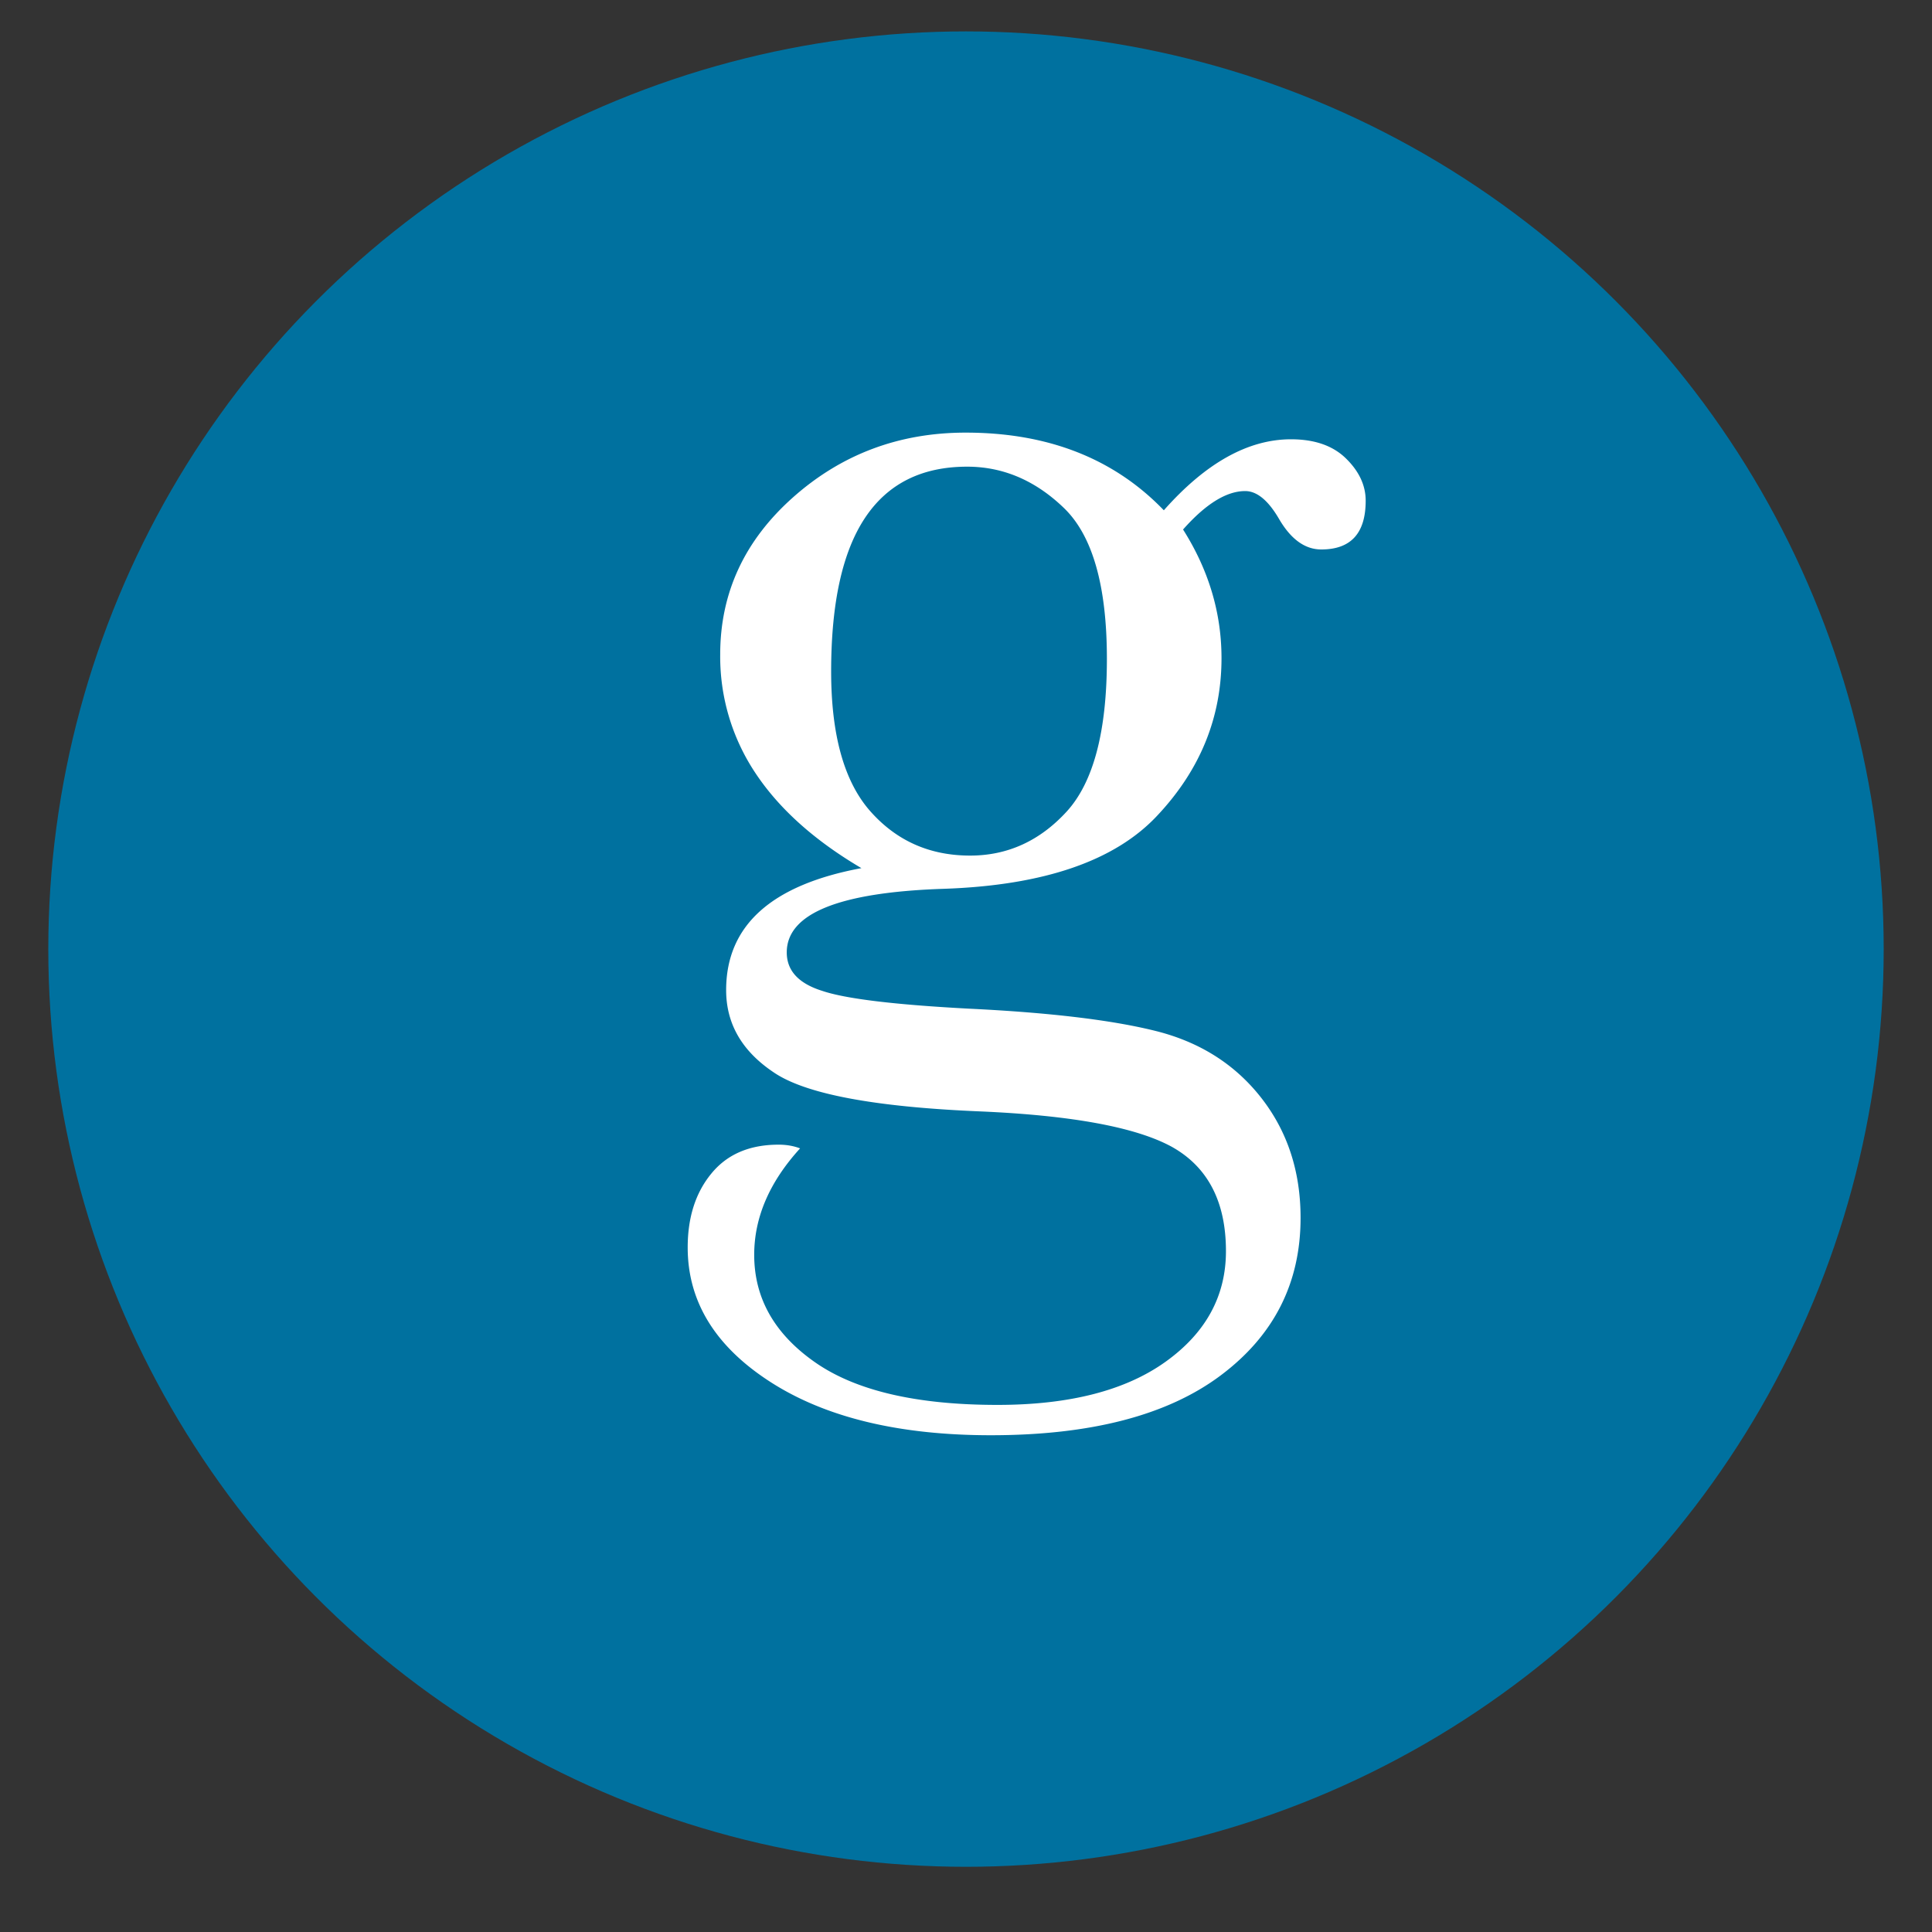
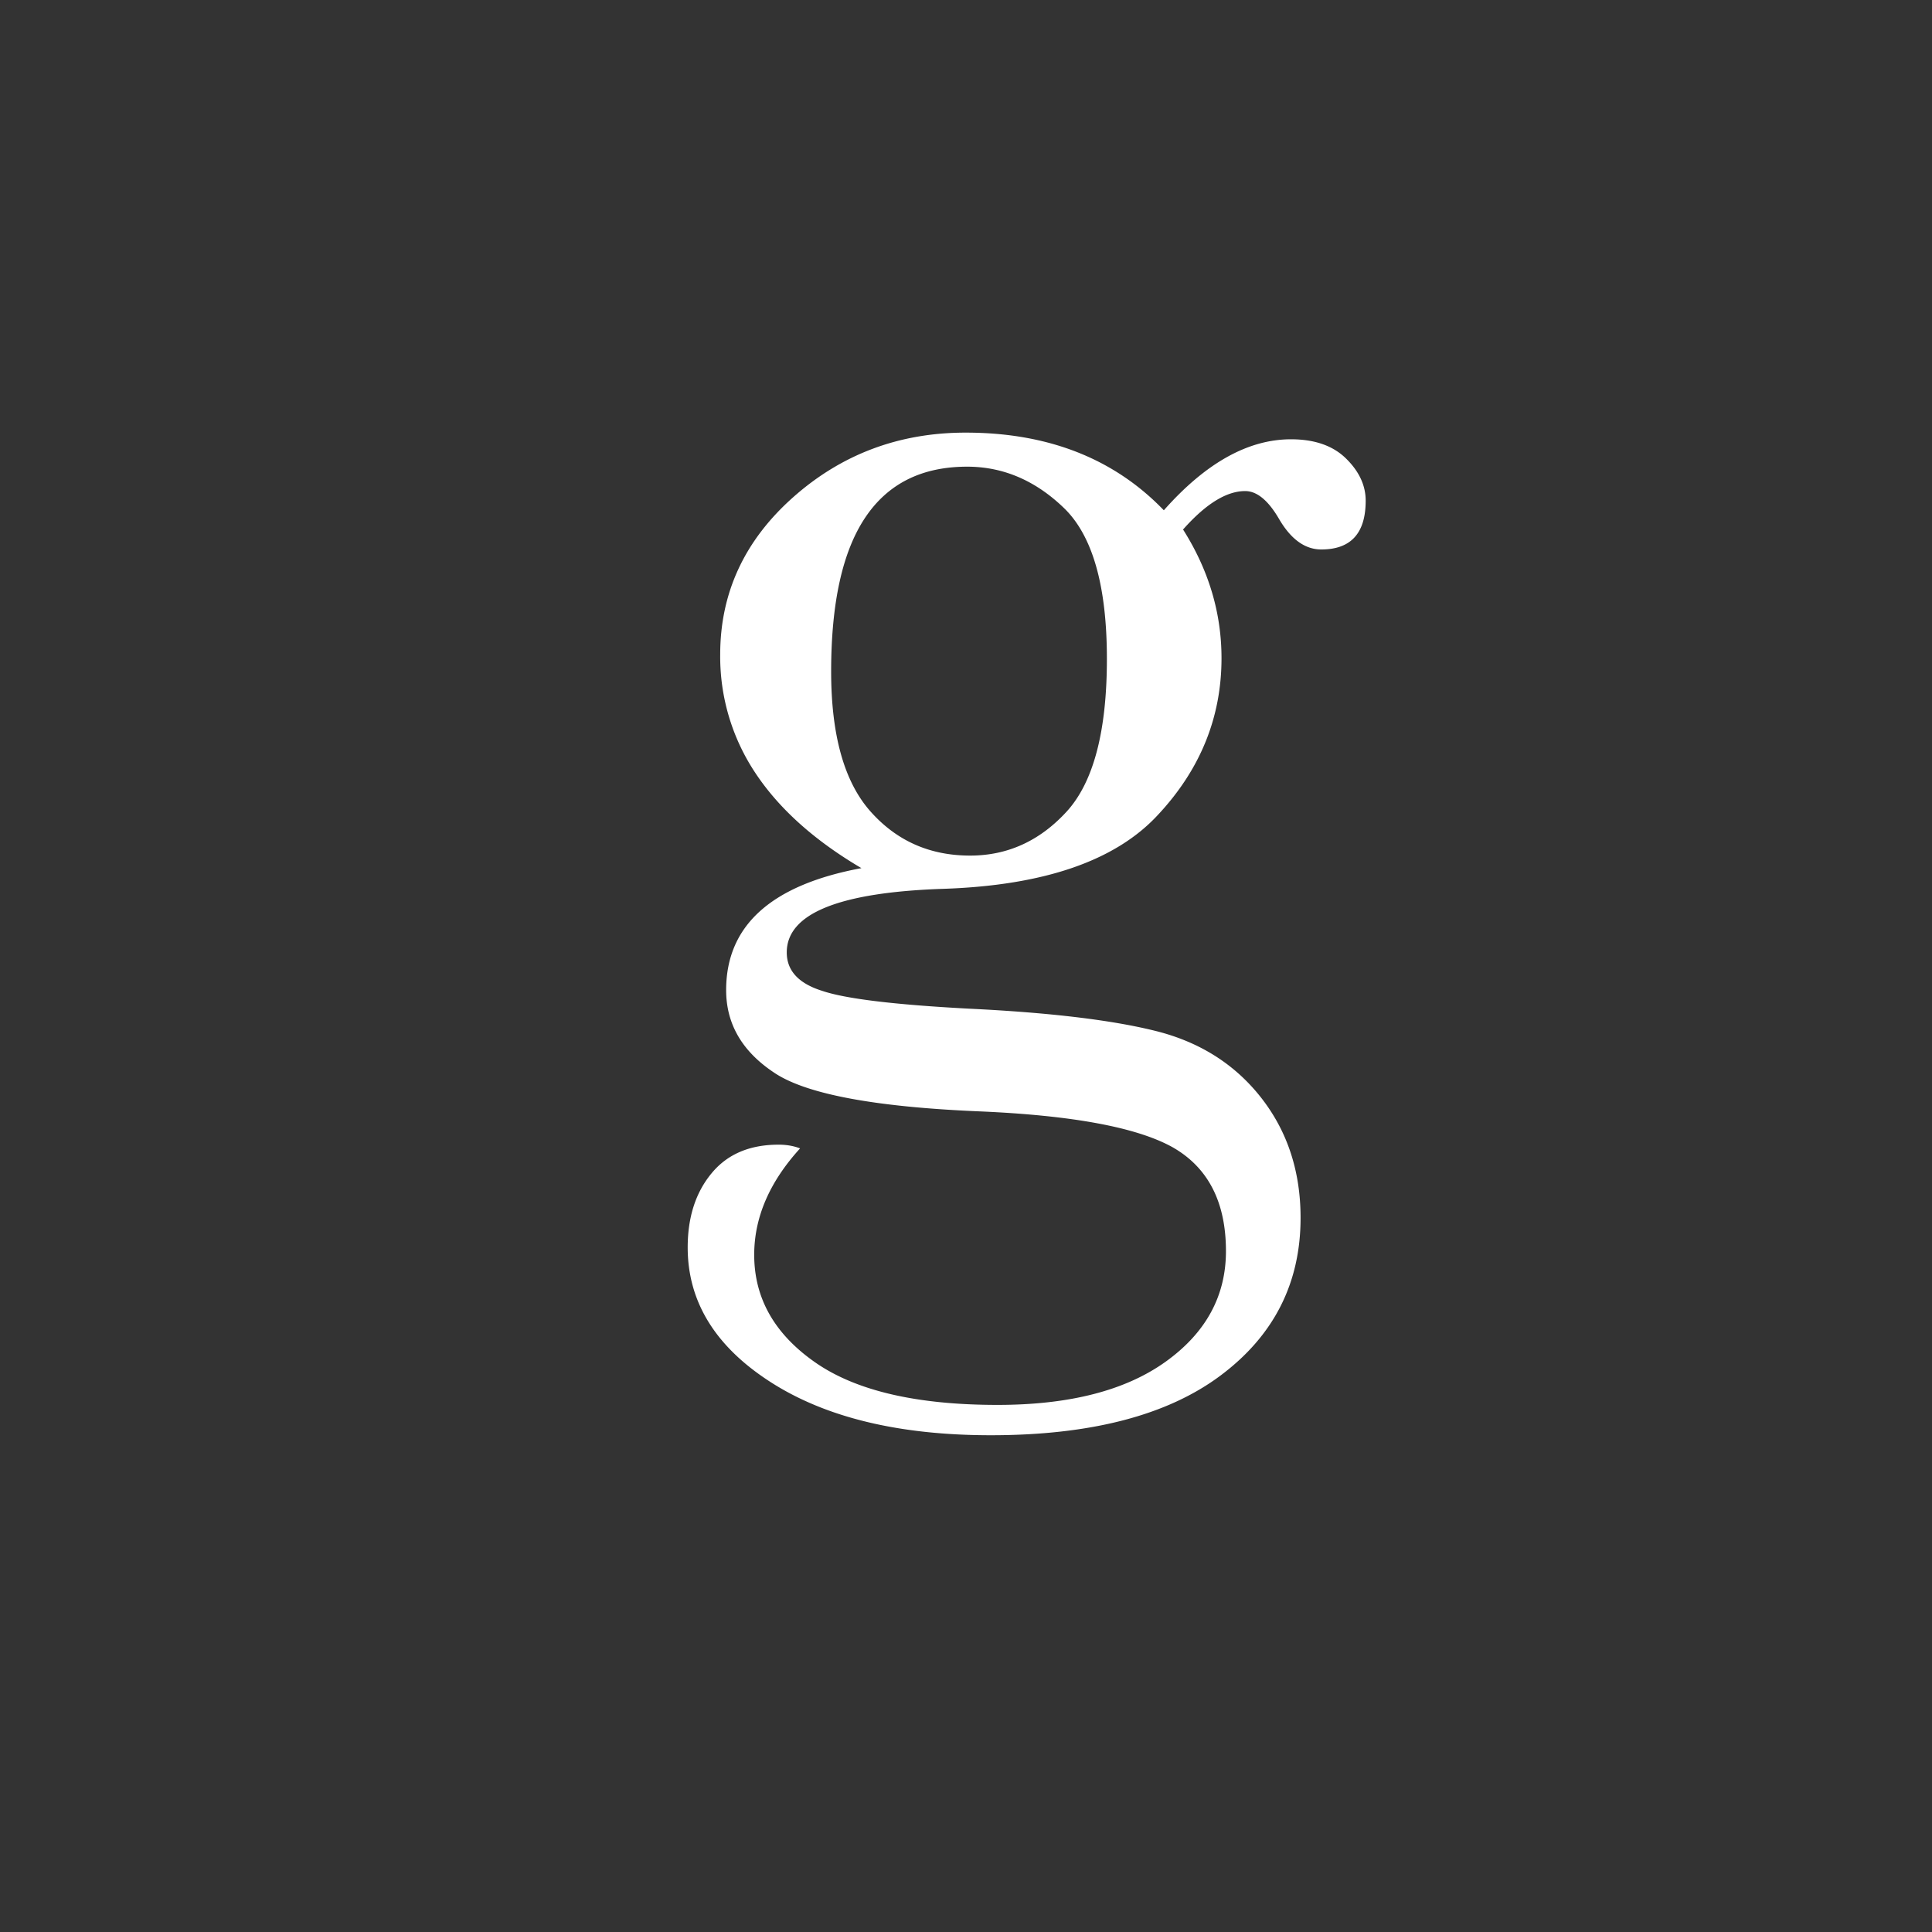
<svg xmlns="http://www.w3.org/2000/svg" width="40" height="40">
  <rect width="100%" height="100%" fill="#333333" stroke="none" />
  <g transform="translate(1)" fill="none" fill-rule="evenodd">
-     <circle fill="#00719F" cx="19" cy="19.65" r="19" />
-     <path d="M23.096 10.565c.867-.98 1.745-1.47 2.633-1.47.49 0 .87.133 1.14.399.27.265.406.556.406.872 0 .674-.306 1.01-.919 1.01-.336 0-.627-.209-.872-.627-.225-.388-.46-.582-.704-.582-.388 0-.817.266-1.286.796.53.837.796 1.725.796 2.664 0 1.224-.439 2.306-1.317 3.245-.877.949-2.357 1.46-4.439 1.53-2.163.072-3.245.511-3.245 1.317 0 .378.245.643.735.796.48.163 1.49.286 3.03.368 1.685.081 2.98.237 3.889.466.908.23 1.633.692 2.174 1.386.54.694.81 1.52.81 2.48 0 1.347-.55 2.434-1.652 3.26-1.103.827-2.69 1.24-4.761 1.24-1.898 0-3.419-.367-4.562-1.102-1.143-.735-1.714-1.664-1.714-2.786 0-.623.163-1.133.49-1.53.326-.399.79-.598 1.393-.598.163 0 .31.026.444.077-.633.694-.95 1.428-.95 2.204 0 .898.421 1.64 1.263 2.227.842.587 2.1.88 3.774.88 1.49 0 2.65-.298 3.482-.895.832-.597 1.248-1.36 1.248-2.289 0-1.02-.373-1.74-1.118-2.158-.745-.408-2.071-.653-3.98-.735-2.194-.092-3.617-.362-4.27-.811-.654-.439-.98-1.005-.98-1.7 0-1.336.934-2.178 2.801-2.525-.97-.571-1.699-1.225-2.189-1.96a4.345 4.345 0 0 1-.735-2.464c0-1.275.503-2.36 1.508-3.253 1.005-.893 2.197-1.34 3.575-1.34 1.704 0 3.071.537 4.102 1.608zm-6.888 3.337c0 1.317.27 2.281.81 2.893.542.613 1.23.919 2.067.919.776 0 1.442-.304 1.998-.91.556-.608.834-1.662.834-3.162 0-1.51-.296-2.551-.888-3.123-.591-.571-1.26-.857-2.005-.857-.939 0-1.643.352-2.112 1.056-.47.704-.704 1.766-.704 3.184z" fill="#FFF" />
+     <path d="M23.096 10.565c.867-.98 1.745-1.47 2.633-1.47.49 0 .87.133 1.14.399.27.265.406.556.406.872 0 .674-.306 1.01-.919 1.01-.336 0-.627-.209-.872-.627-.225-.388-.46-.582-.704-.582-.388 0-.817.266-1.286.796.53.837.796 1.725.796 2.664 0 1.224-.439 2.306-1.317 3.245-.877.949-2.357 1.46-4.439 1.53-2.163.072-3.245.511-3.245 1.317 0 .378.245.643.735.796.48.163 1.49.286 3.03.368 1.685.081 2.98.237 3.889.466.908.23 1.633.692 2.174 1.386.54.694.81 1.52.81 2.48 0 1.347-.55 2.434-1.652 3.26-1.103.827-2.69 1.24-4.761 1.24-1.898 0-3.419-.367-4.562-1.102-1.143-.735-1.714-1.664-1.714-2.786 0-.623.163-1.133.49-1.53.326-.399.79-.598 1.393-.598.163 0 .31.026.444.077-.633.694-.95 1.428-.95 2.204 0 .898.421 1.64 1.263 2.227.842.587 2.1.88 3.774.88 1.49 0 2.65-.298 3.482-.895.832-.597 1.248-1.36 1.248-2.289 0-1.02-.373-1.74-1.118-2.158-.745-.408-2.071-.653-3.98-.735-2.194-.092-3.617-.362-4.27-.811-.654-.439-.98-1.005-.98-1.7 0-1.336.934-2.178 2.801-2.525-.97-.571-1.699-1.225-2.189-1.96a4.345 4.345 0 0 1-.735-2.464c0-1.275.503-2.36 1.508-3.253 1.005-.893 2.197-1.34 3.575-1.34 1.704 0 3.071.537 4.102 1.608zm-6.888 3.337c0 1.317.27 2.281.81 2.893.542.613 1.23.919 2.067.919.776 0 1.442-.304 1.998-.91.556-.608.834-1.662.834-3.162 0-1.51-.296-2.551-.888-3.123-.591-.571-1.26-.857-2.005-.857-.939 0-1.643.352-2.112 1.056-.47.704-.704 1.766-.704 3.184" fill="#FFF" />
  </g>
</svg>